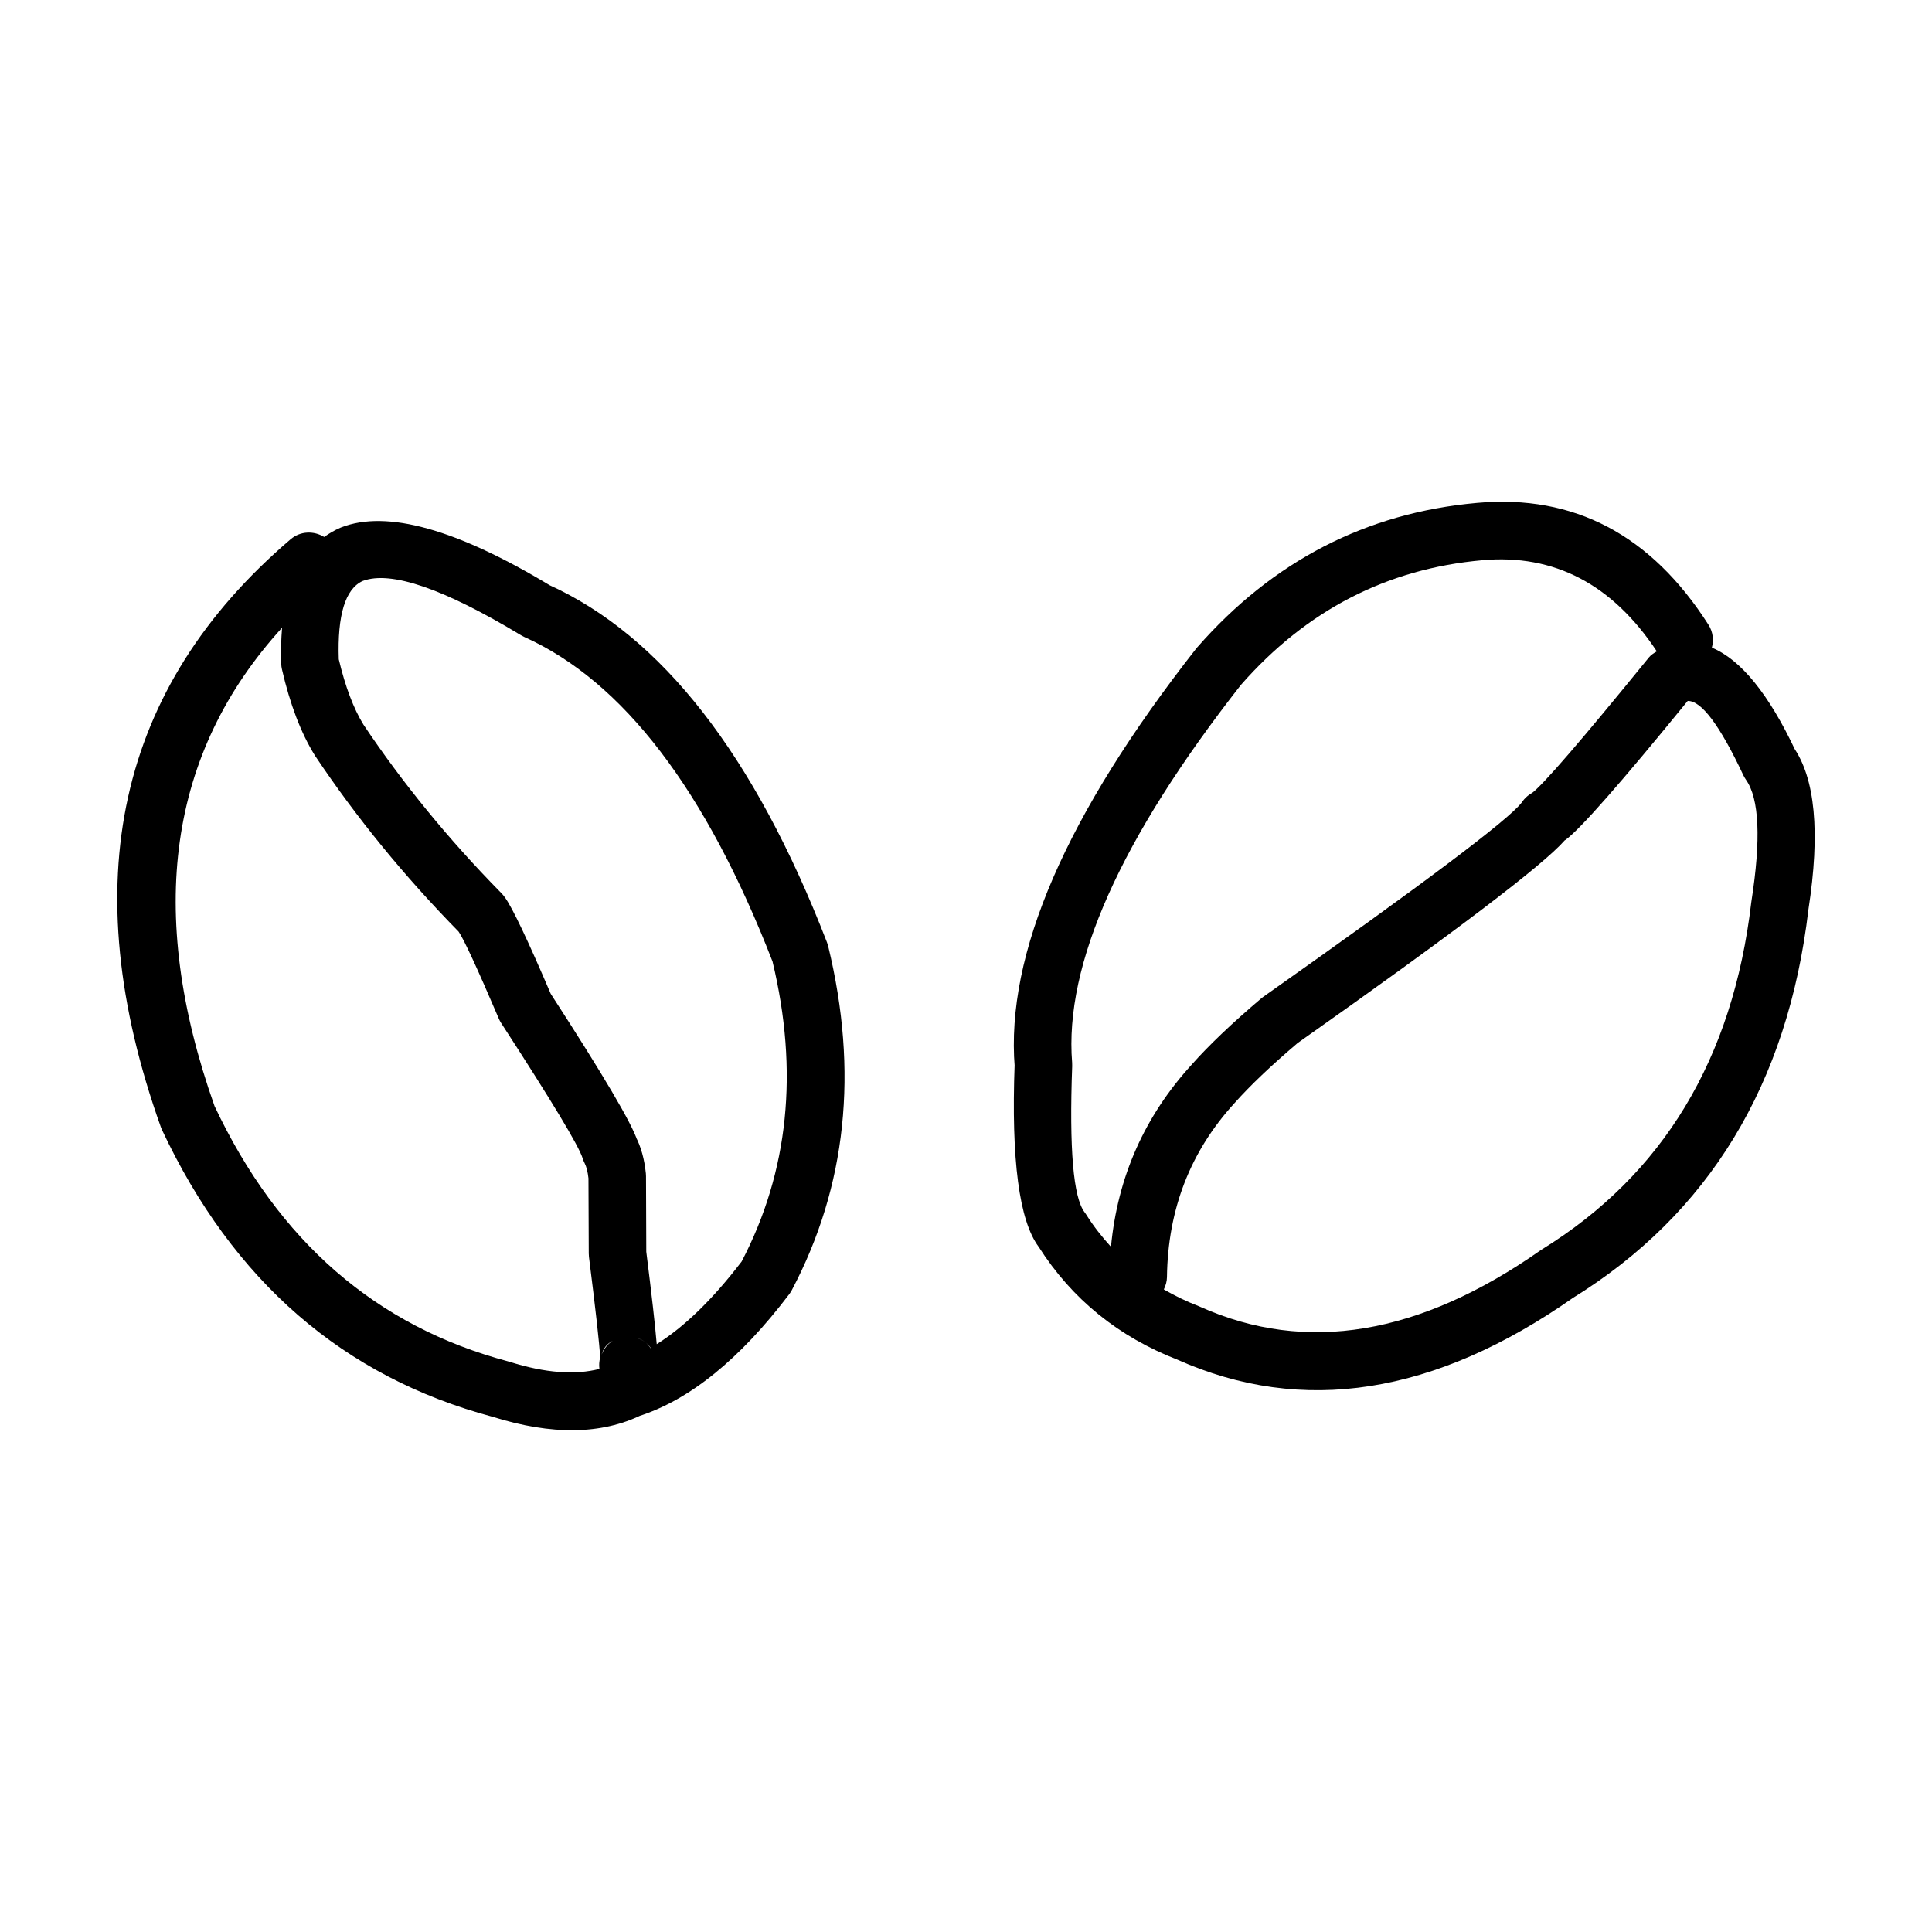
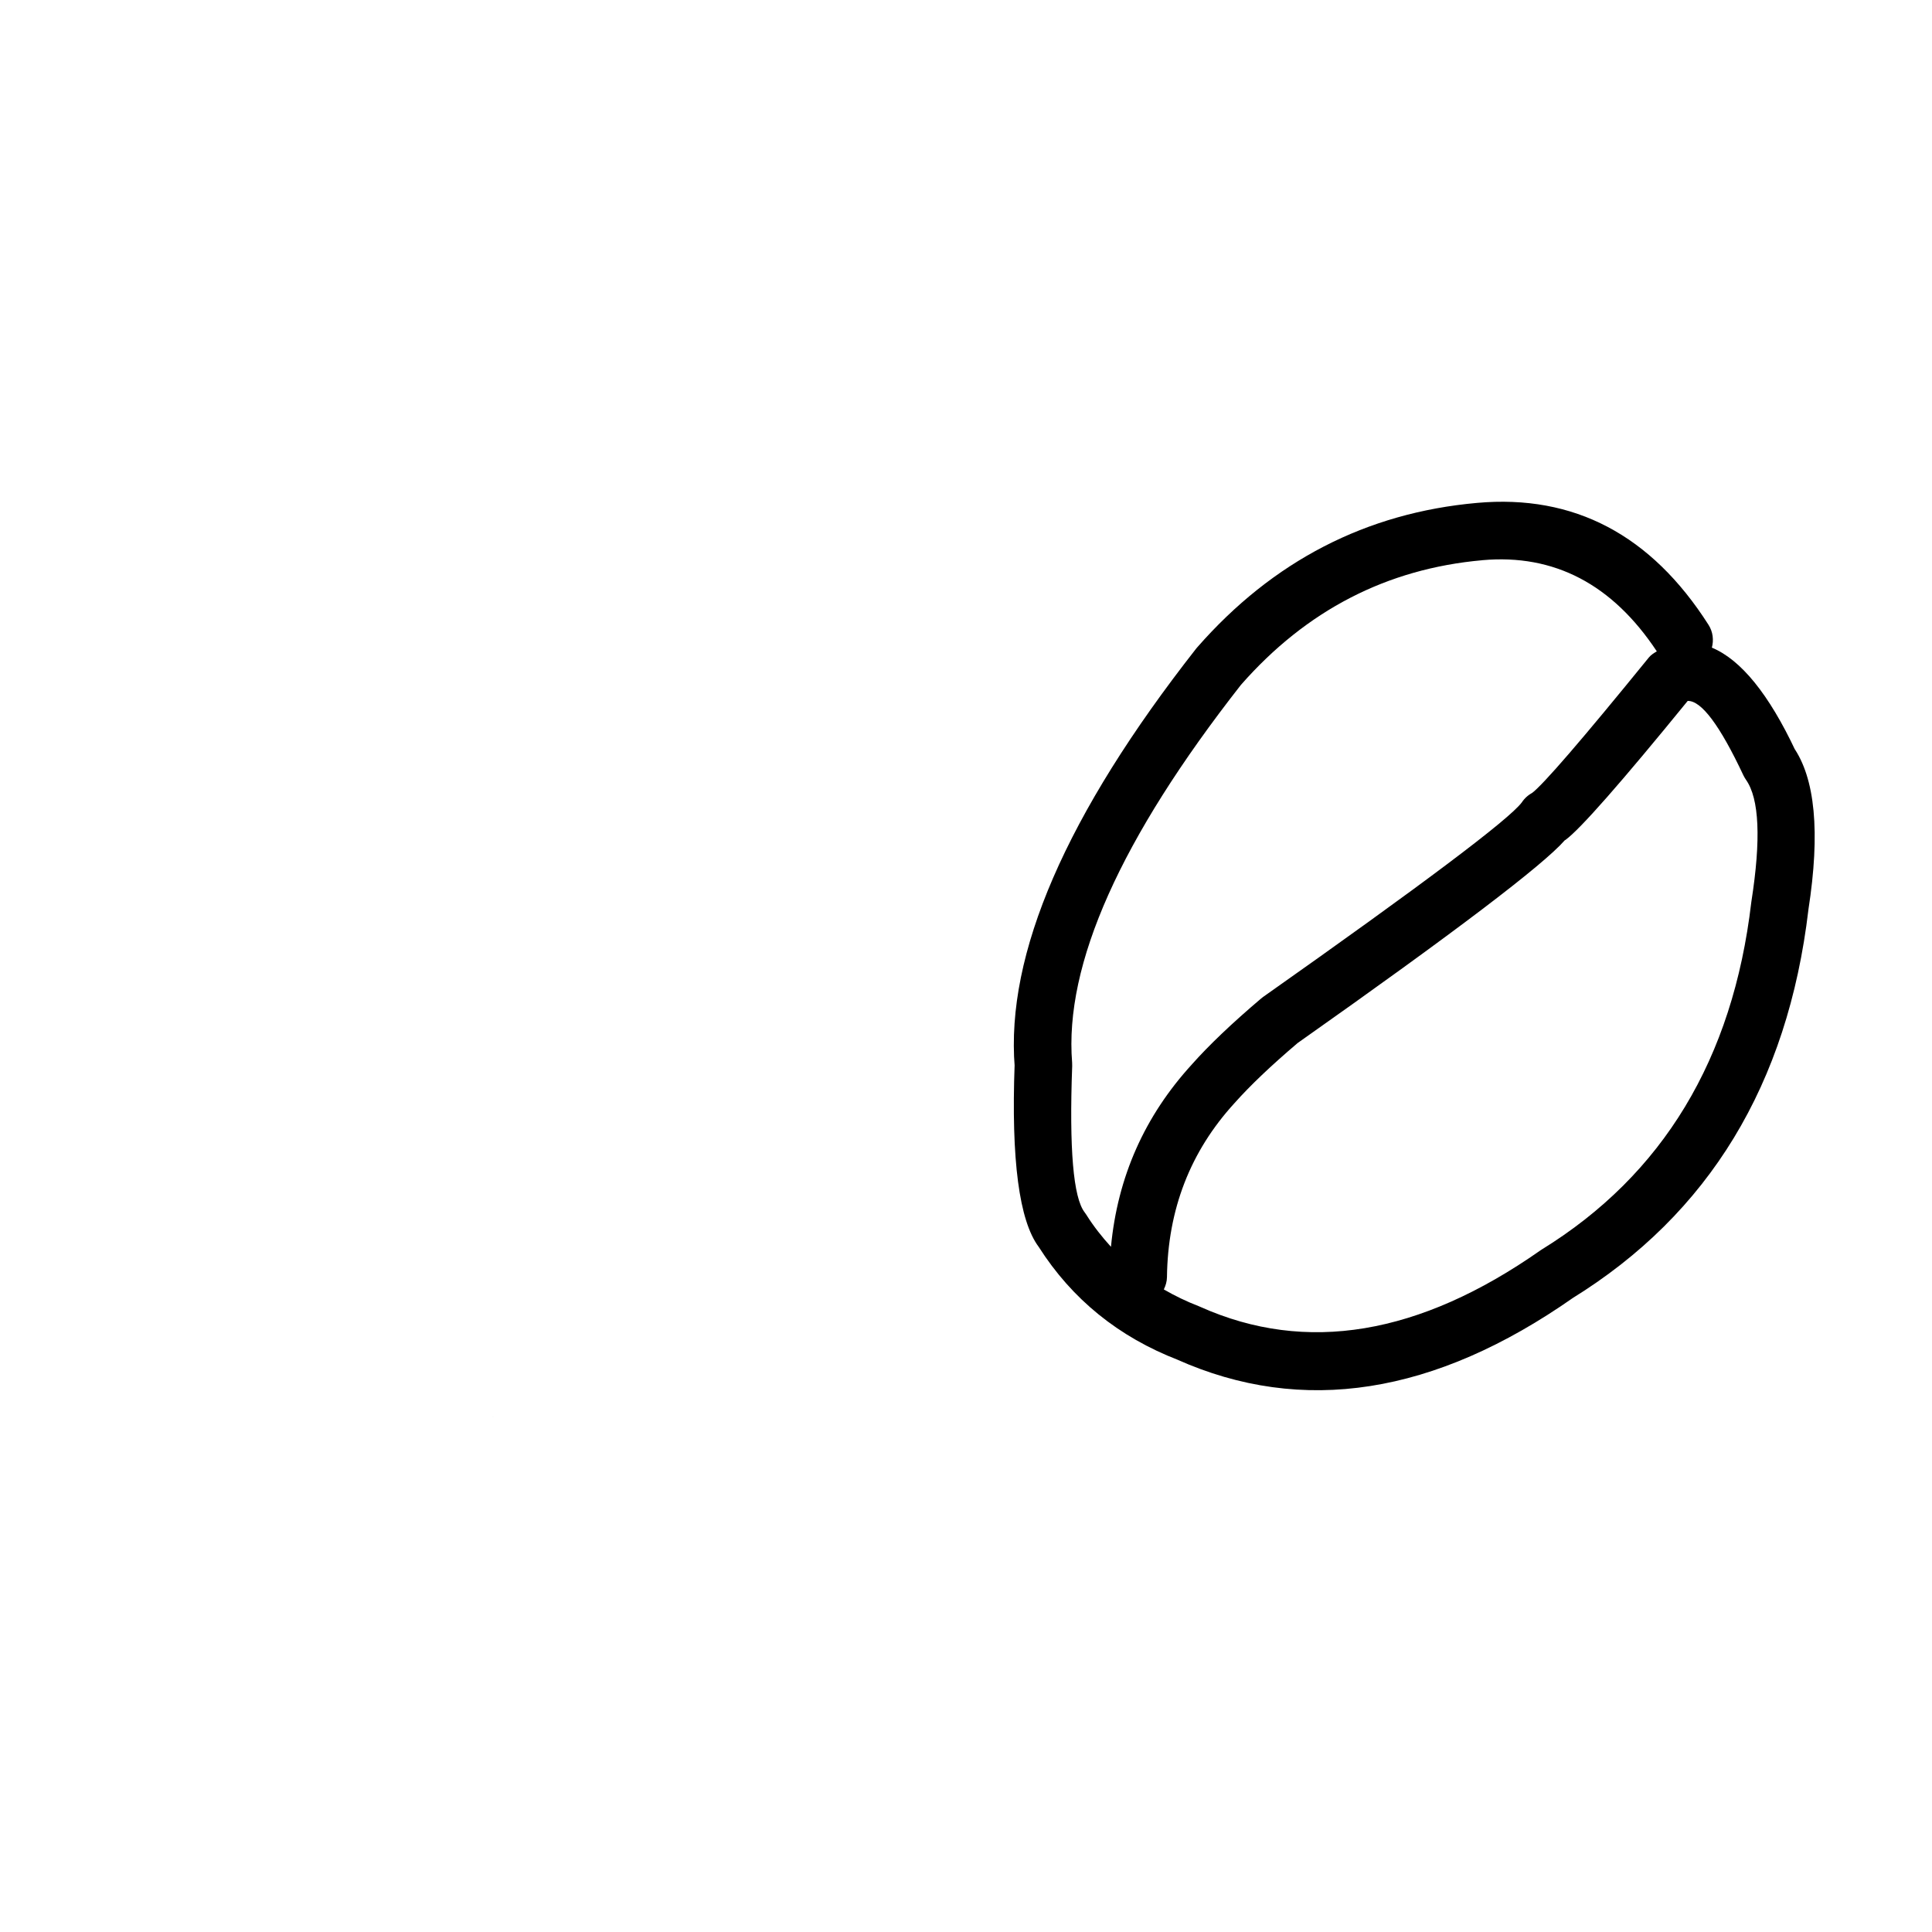
<svg xmlns="http://www.w3.org/2000/svg" fill="#000000" width="800px" height="800px" version="1.1" viewBox="144 144 512 512">
  <g>
    <path d="m623.27 384.98c-0.012 0.023-0.012 0.047-0.012 0.066-0.016 0.078-0.016 0.145-0.035 0.215z" />
    <path d="m623.25 385.05c3.168-20.457 1.82-34.875-4.09-43.211l0.684 1.152c-7.078-15.047-14.48-24.152-22.18-27.359 0.523-1.988 0.305-4.172-0.891-6.047-15.203-23.844-35.645-34.613-61.328-32.312-29.383 2.621-54.109 15.383-74.168 38.281l-0.262 0.309c-34.496 43.977-50.535 80.965-48.102 110.98l-0.02-0.895c-0.941 25.441 1.199 41.574 6.371 48.484 8.82 13.852 21.145 23.867 37.008 29.996l-0.363-0.145c33.25 14.852 68.273 9.379 105.07-16.414l-0.379 0.246c36.293-22.395 57.18-56.746 62.652-103.06zm-39.484-68.945c-0.016 0-0.016 0.012-0.031 0.016-0.035 0.012-0.059 0.016-0.082 0.031zm-152.32 149.18c-3.012-3.875-4.113-16.797-3.305-38.773l-0.016-0.895c-2.106-25.996 12.816-59.375 44.738-100.12 17.344-19.762 38.66-30.777 63.949-33.031v-0.008c19.086-1.707 34.488 6.394 46.262 24.16-0.777 0.457-1.539 0.922-2.109 1.621-17.758 21.844-28.109 33.844-31.07 36.004 0.25-0.184 0.605-0.363 1.055-0.527-1.543 0.586-2.859 1.656-3.738 3.051 0.031-0.051 0.055-0.09 0.078-0.109v-0.008c-3.379 4.516-26.219 21.695-68.523 51.527l-0.543 0.422c-7.711 6.539-13.852 12.391-18.414 17.535l0.082-0.086c-12.566 13.73-19.719 29.859-21.473 48.367-2.387-2.621-4.602-5.418-6.543-8.516zm121.14 9.844-0.375 0.246c-32.062 22.48-62.094 27.477-90.082 14.973l-0.355-0.156c-3.316-1.277-6.422-2.785-9.352-4.481 0.488-0.988 0.82-2.07 0.836-3.246 0.223-17.965 6.195-33.332 17.891-46.121l0.078-0.086c4.055-4.562 9.598-9.844 16.648-15.836 41.605-29.34 65.078-47.168 70.805-53.734 0.062-0.051 0.137-0.062 0.211-0.117 3.898-2.856 14.73-15.176 32.363-36.816 3.598-0.117 8.512 6.41 14.766 19.719 0.195 0.406 0.43 0.793 0.676 1.16 3.539 5.004 4.019 15.758 1.441 32.277l-0.039 0.281c-4.879 41.473-23.391 72.117-55.512 91.938z" />
-     <path d="m419.4 474.65c-0.051-0.062-0.09-0.156-0.133-0.215-0.094-0.145-0.211-0.262-0.305-0.406z" />
+     <path d="m419.4 474.65z" />
    <path d="m274.84 519.57c-0.074-0.023-0.137-0.051-0.215-0.07-0.035-0.012-0.074-0.016-0.113-0.027z" />
-     <path d="m363.17 393.77c-19.242-49.734-43.902-81.367-73.961-94.891l0.82 0.43c-24.969-15.094-43.504-20.273-55.625-15.539l-0.254 0.105c-1.535 0.664-2.934 1.496-4.242 2.426-2.734-1.684-6.309-1.594-8.887 0.609-45.977 39.238-57.449 91.152-34.402 155.75l0.27 0.68c18.867 40.191 48.117 65.566 87.73 76.148 15.617 4.887 28.785 4.715 39.508-0.547l-1.062 0.43c13.617-4.301 26.984-15.102 40.094-32.402 0.246-0.332 0.469-0.676 0.664-1.039 14.523-27.52 17.738-57.926 9.645-91.211zm-84.086 111.14-0.328-0.098c-35.051-9.297-61.008-31.871-77.898-67.684-18.238-51.461-12.234-93.707 17.895-126.78-0.242 2.992-0.363 6.137-0.223 9.598 0.016 0.477 0.078 0.941 0.184 1.398 2.141 9.305 5.043 16.898 8.699 22.805l0.145 0.223c10.926 16.348 23.598 31.852 37.988 46.527 1.418 2.082 4.961 9.738 10.637 23.031 0.172 0.406 0.379 0.801 0.613 1.164 13.363 20.59 20.562 32.527 21.594 35.824v0.008 0.008c0.148 0.457 0.324 0.902 0.551 1.332 0.48 0.93 0.816 2.277 1.008 3.988l0.078 19.93 0.059 1 0.004 0.016-0.004-0.066c1.801 14.293 2.793 23.168 2.965 26.648-0.262 0.969-0.336 1.988-0.195 2.996-6.438 1.656-14.316 1.105-23.77-1.871zm32.98-6.543c-0.242-0.051-0.488-0.016-0.734-0.043 0.242 0.016 0.504 0.008 0.734 0.043zm4.348 2.902c-0.43-0.578-0.852-1.16-1.402-1.578 0.535 0.414 1.02 0.934 1.461 1.543-0.02 0.008-0.035 0.023-0.059 0.035zm-3.731-2.715c0.82 0.211 1.566 0.57 2.234 1.074-0.68-0.496-1.441-0.824-2.234-1.074zm-9.254 4.438c0.457-1.664 1.445-2.894 2.977-3.684-1.438 0.898-2.398 2.219-2.977 3.684zm3.223-3.844c0.227-0.098 0.496-0.164 0.738-0.254-0.242 0.109-0.5 0.121-0.738 0.254zm33.906-20.848c-7.652 10.012-15.152 17.293-22.516 21.922-0.422-5.047-1.344-13.172-2.766-24.508l-0.074-20.023-0.039-0.738c-0.391-3.797-1.293-7.059-2.727-9.785l0.547 1.332c-0.02-0.047-0.035-0.098-0.043-0.156l-0.004 0.012c-1.438-4.574-9.113-17.578-22.977-38.98-6.082-14.211-10.125-22.727-12.113-25.5-0.629-0.879-1.301-1.598-2.016-2.16l0.727 0.656c-13.738-13.996-25.809-28.77-36.227-44.328-2.648-4.297-4.828-10.098-6.547-17.332-0.395-11.719 1.719-18.668 6.363-20.762 7.477-2.773 21.461 2.023 41.988 14.426l0.816 0.43c26.16 11.77 48.082 40.453 65.781 86 6.992 29.141 4.269 55.645-8.176 79.496z" />
  </g>
</svg>